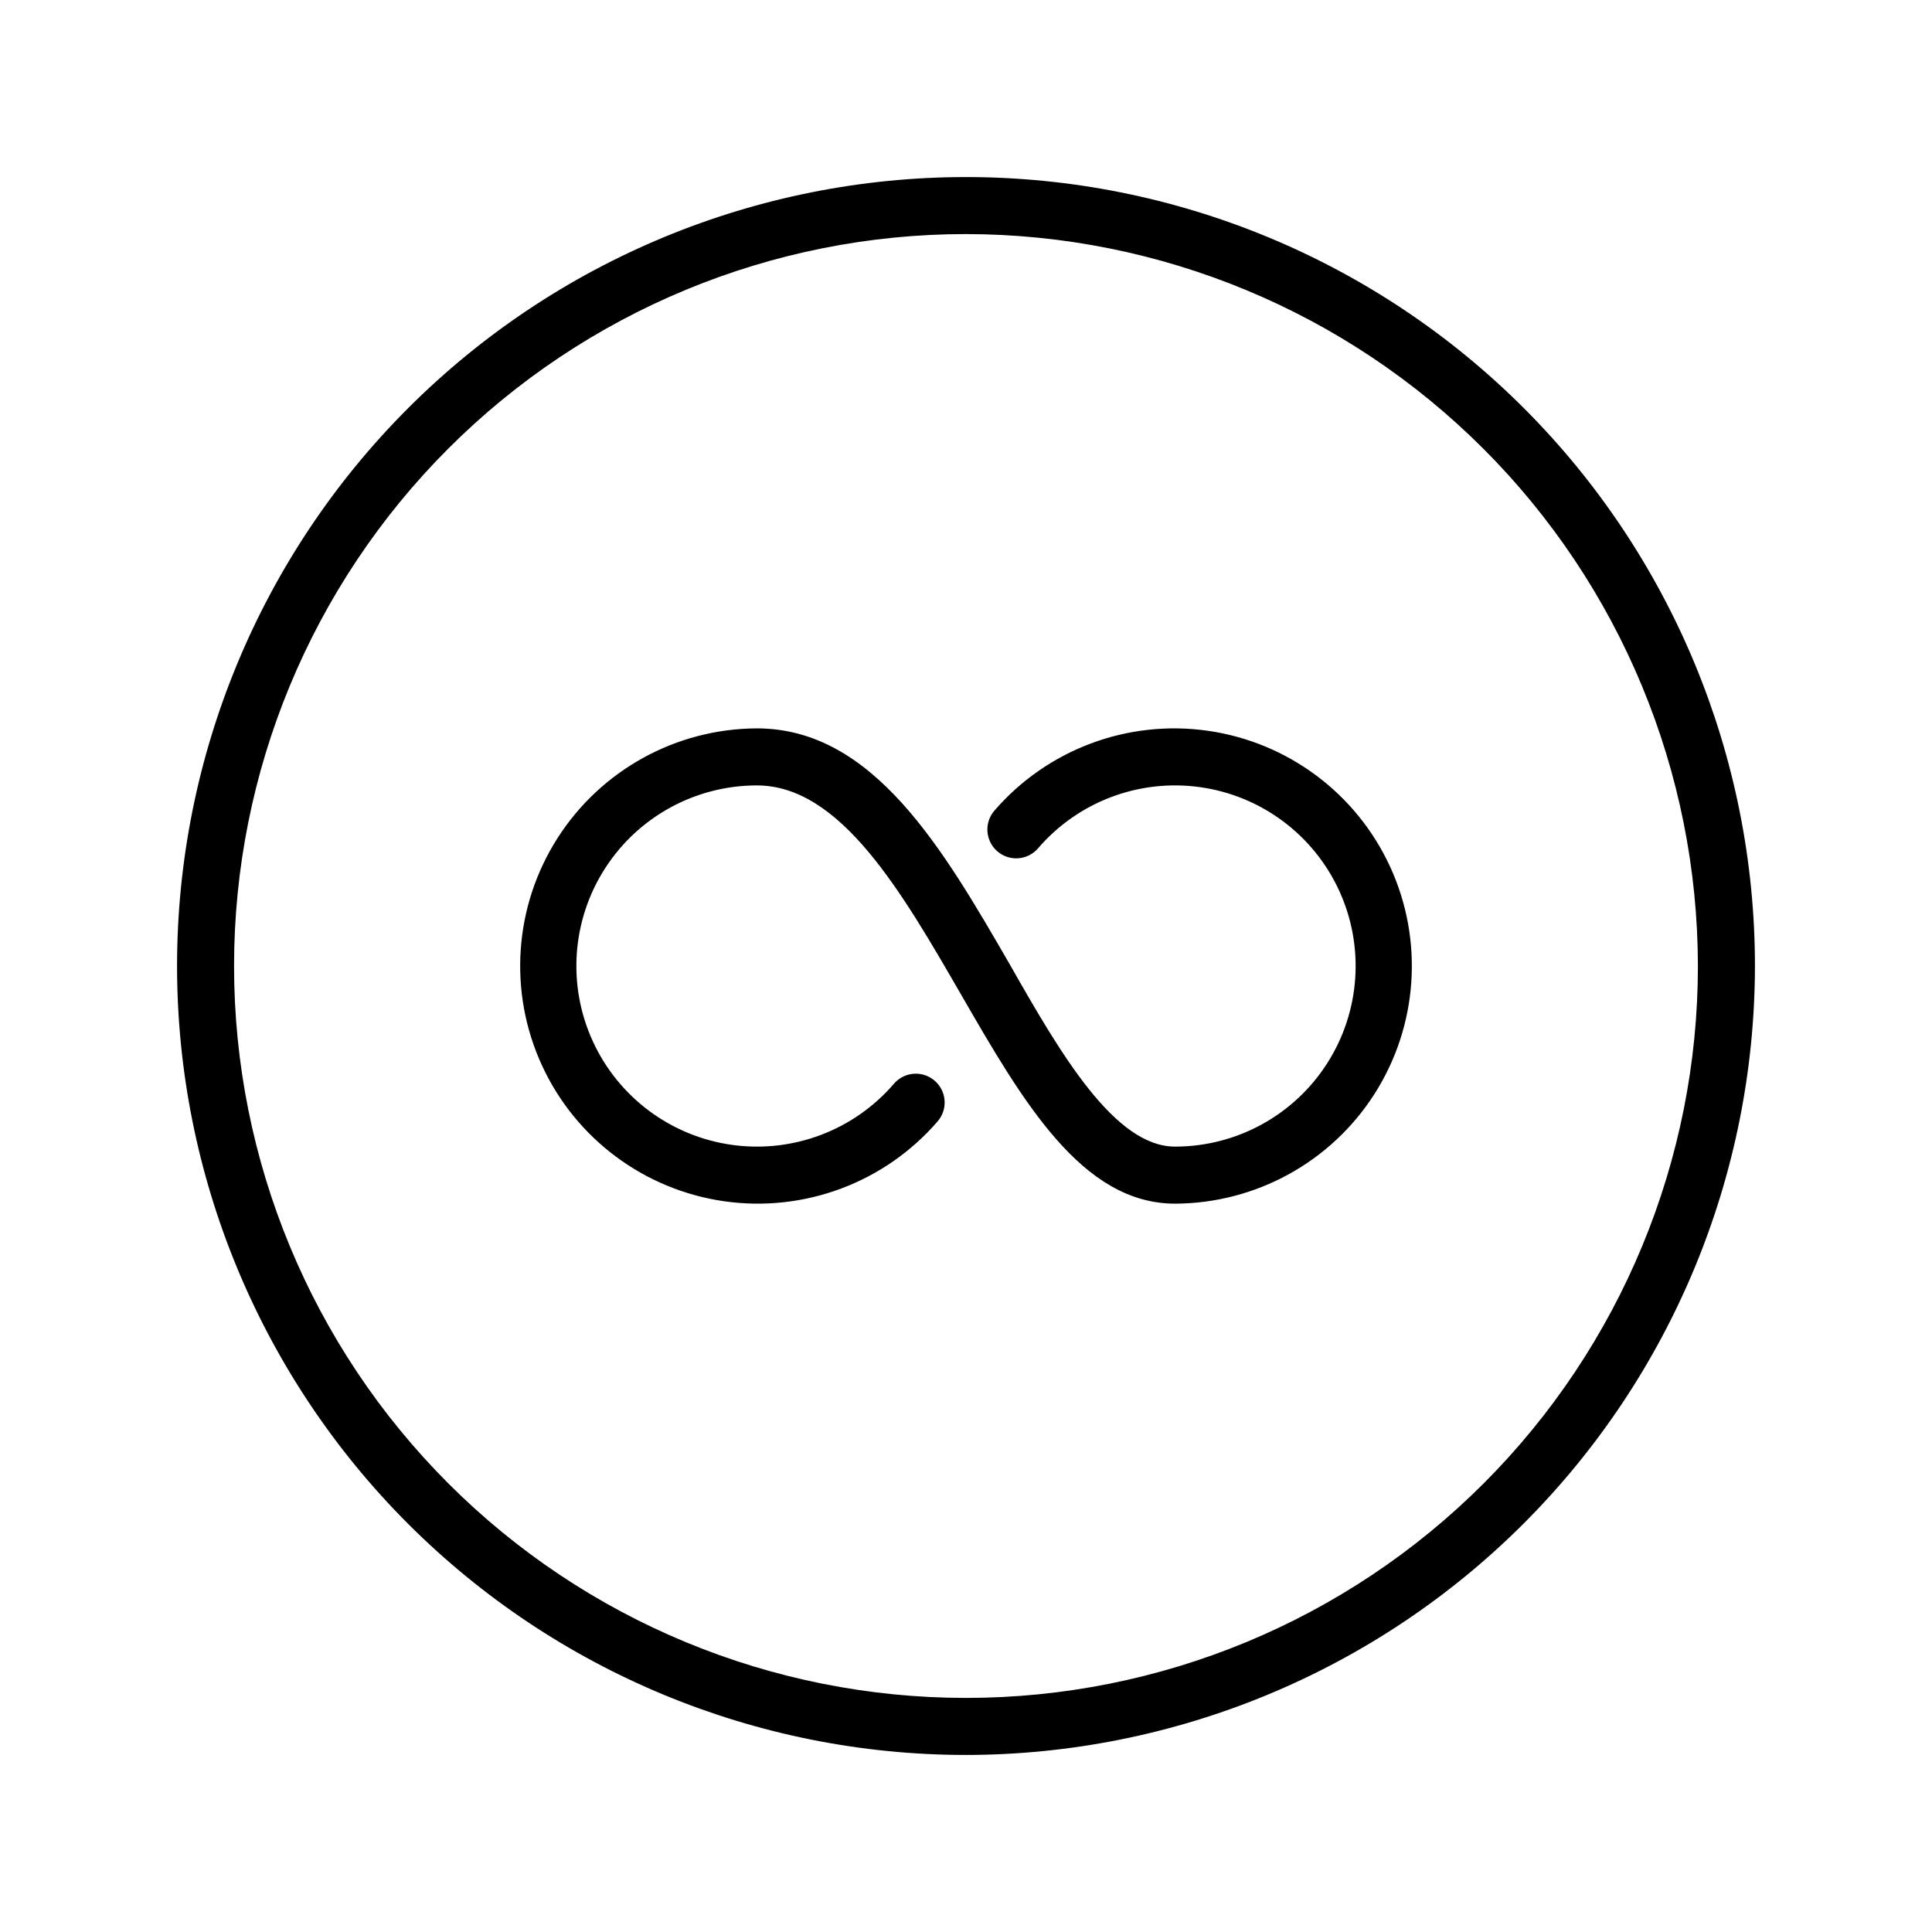
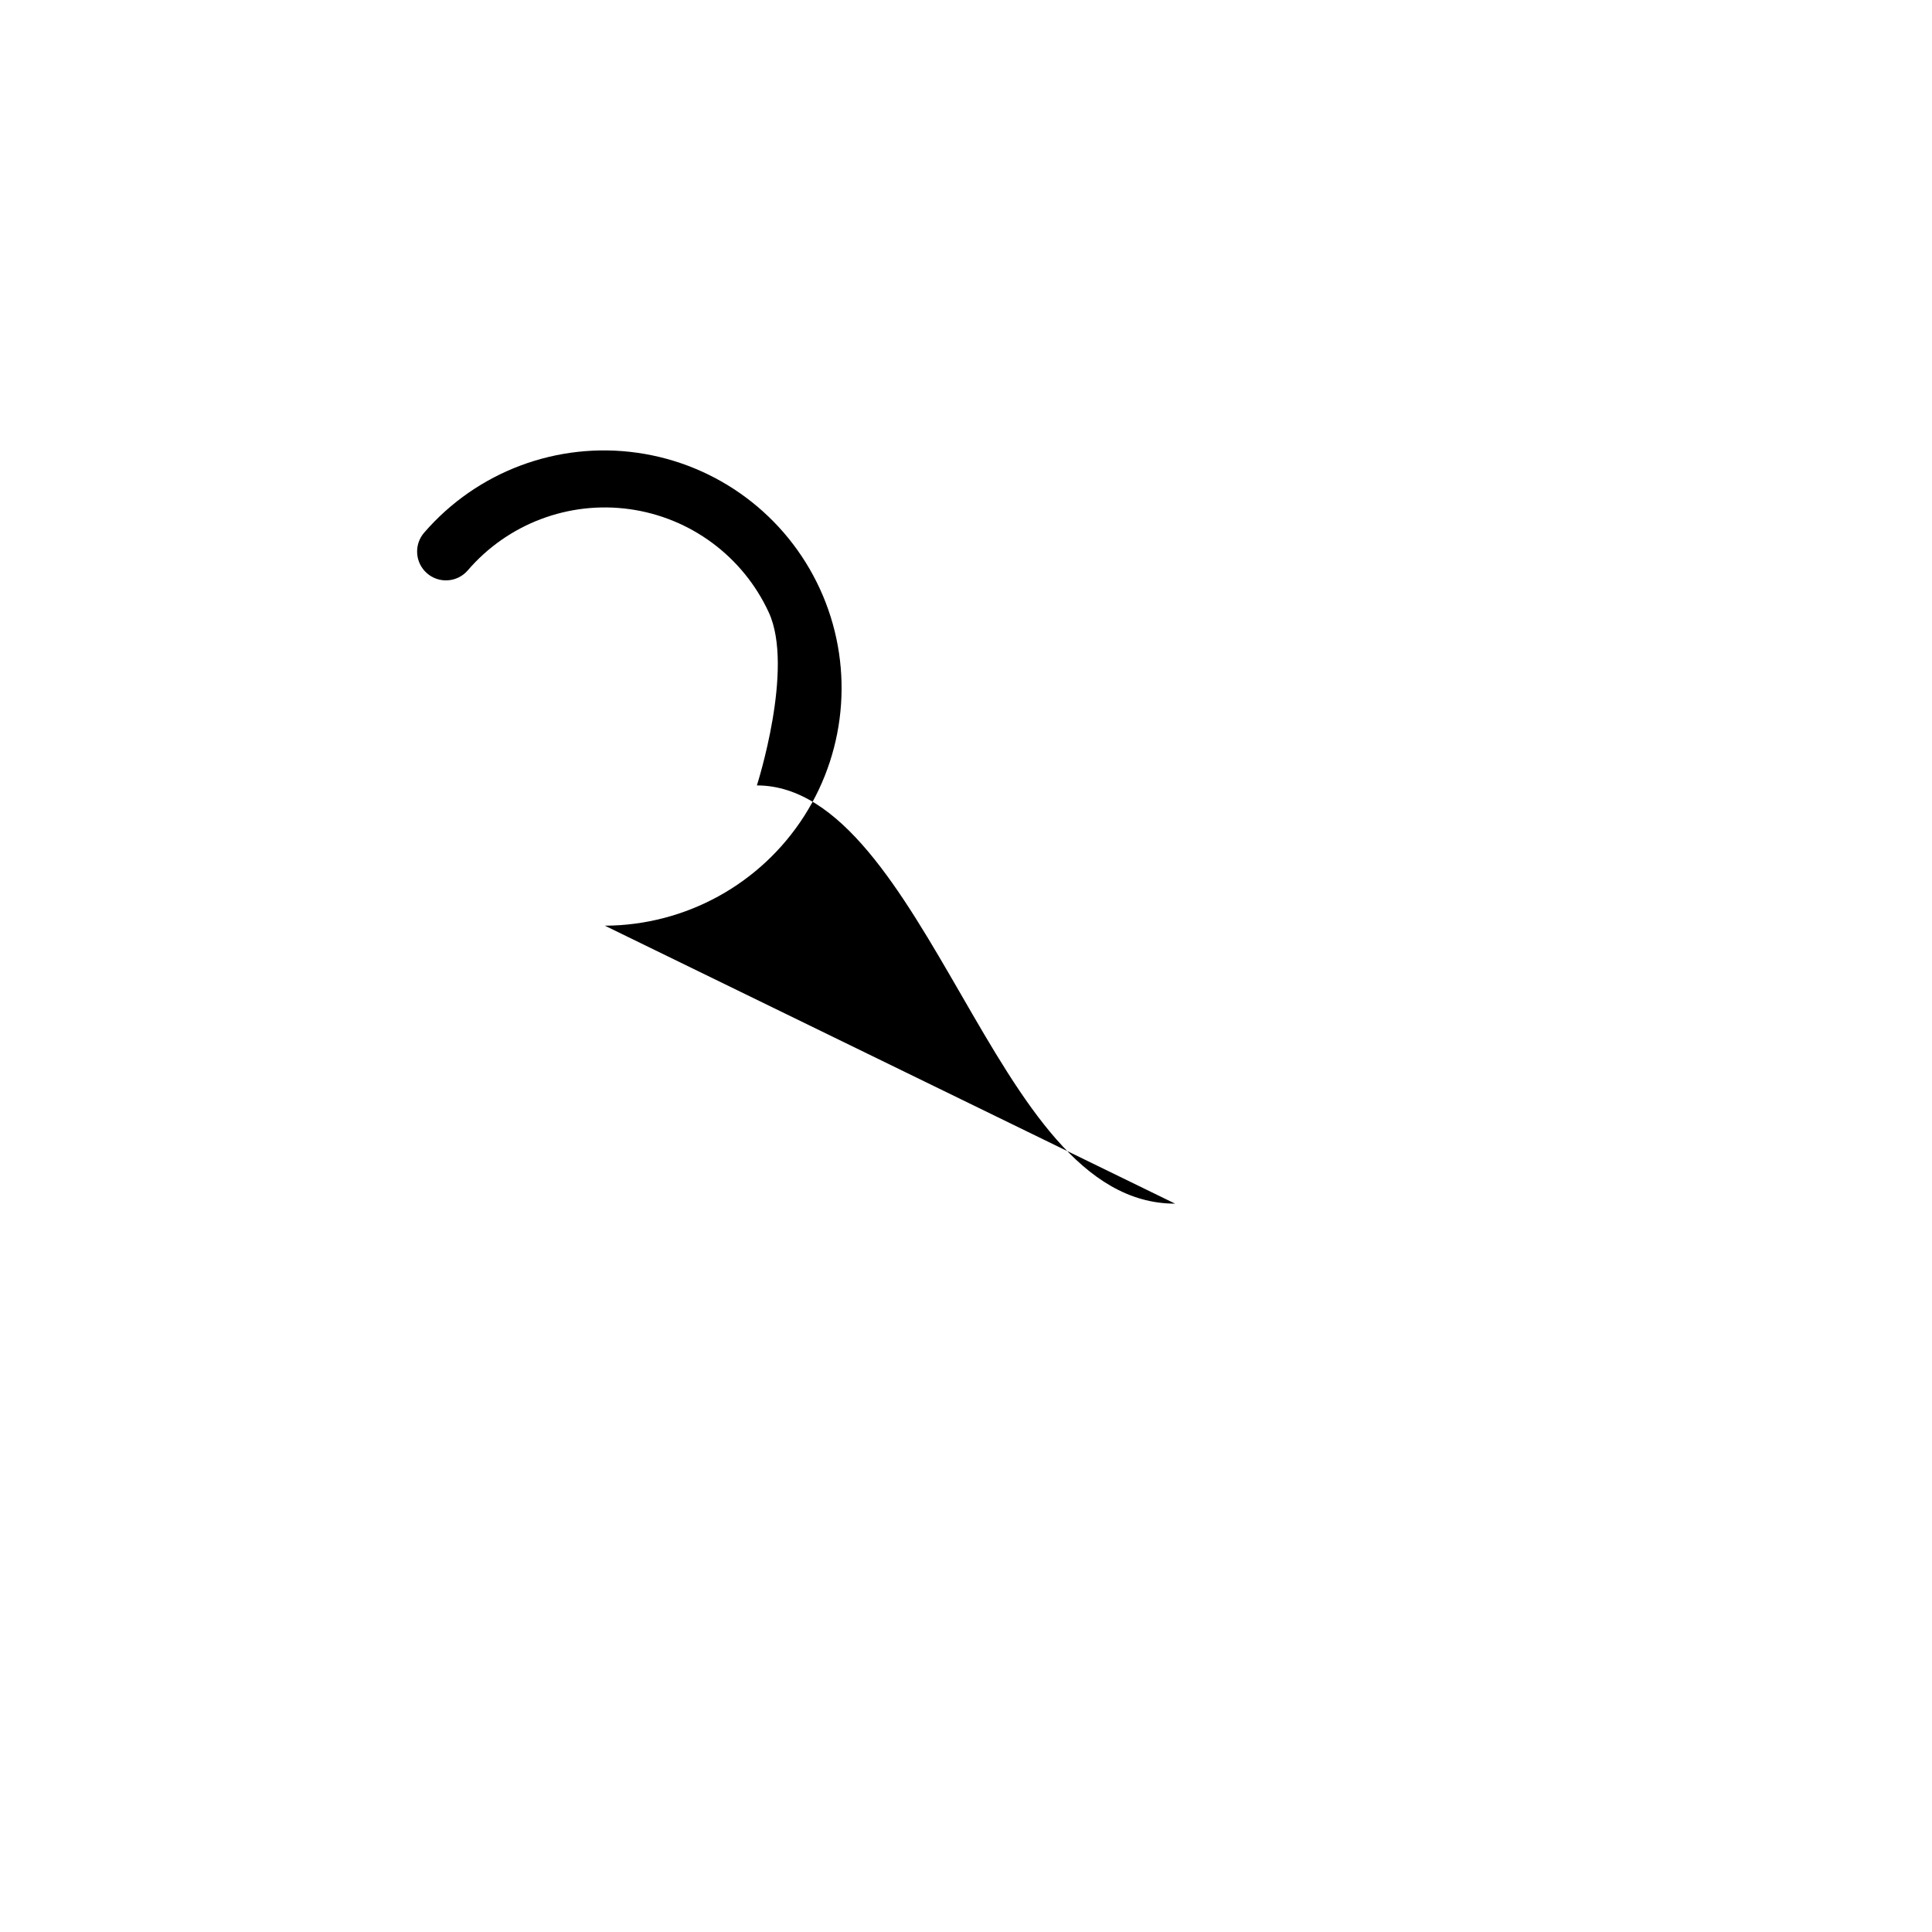
<svg xmlns="http://www.w3.org/2000/svg" fill="#000000" width="800px" height="800px" version="1.1" viewBox="144 144 512 512">
  <g>
-     <path d="m455.42 462.98c-24.688 0-40.305-26.953-56.73-55.418-15.719-27.207-31.941-55.418-54.109-55.418v-0.004c-16.309 0.008-31.492 8.32-40.285 22.059-8.793 13.738-9.984 31.008-3.164 45.82 6.824 14.816 20.719 25.137 36.875 27.387 16.152 2.25 32.34-3.883 42.949-16.27 1.336-1.523 3.223-2.453 5.246-2.586 2.023-0.129 4.012 0.547 5.535 1.883 3.172 2.781 3.488 7.609 0.707 10.781-14.012 16.191-35.293 24.152-56.492 21.137-21.199-3.019-39.414-16.602-48.352-36.062-8.941-19.457-7.379-42.125 4.141-60.172 11.523-18.051 31.43-29.008 52.84-29.09 30.883 0 49.375 31.992 67.207 62.875 13.402 23.578 27.66 47.961 43.633 47.961 16.309-0.008 31.492-8.32 40.285-22.059s9.984-31.004 3.164-45.82c-6.82-14.816-20.719-25.137-36.871-27.387-16.156-2.25-32.344 3.883-42.953 16.27-2.781 3.172-7.609 3.488-10.781 0.707-3.172-2.785-3.488-7.613-0.707-10.785 14.016-16.191 35.293-24.152 56.496-21.133 21.199 3.016 39.41 16.598 48.352 36.059 8.938 19.457 7.375 42.125-4.144 60.176-11.523 18.047-31.426 29.004-52.84 29.09z" />
-     <path d="m400 609.08c-55.453 0-108.63-22.027-147.84-61.238-39.211-39.211-61.238-92.391-61.238-147.84 0-55.453 22.027-108.63 61.238-147.84s92.391-61.238 147.84-61.238c55.449 0 108.63 22.027 147.84 61.238 39.211 39.211 61.238 92.391 61.238 147.84-0.066 55.43-22.113 108.57-61.312 147.77-39.195 39.199-92.336 61.246-147.77 61.312zm0-403.05c-51.445 0-100.78 20.438-137.16 56.812s-56.812 85.711-56.812 137.16c0 51.441 20.438 100.78 56.812 137.15 36.375 36.379 85.711 56.812 137.16 56.812 51.441 0 100.78-20.434 137.15-56.812 36.379-36.375 56.812-85.711 56.812-137.15-0.055-51.43-20.504-100.73-56.871-137.1-36.363-36.363-85.668-56.816-137.09-56.871z" />
+     <path d="m455.42 462.98c-24.688 0-40.305-26.953-56.73-55.418-15.719-27.207-31.941-55.418-54.109-55.418v-0.004s9.984-31.004 3.164-45.82c-6.82-14.816-20.719-25.137-36.871-27.387-16.156-2.25-32.344 3.883-42.953 16.27-2.781 3.172-7.609 3.488-10.781 0.707-3.172-2.785-3.488-7.613-0.707-10.785 14.016-16.191 35.293-24.152 56.496-21.133 21.199 3.016 39.41 16.598 48.352 36.059 8.938 19.457 7.375 42.125-4.144 60.176-11.523 18.047-31.426 29.004-52.84 29.09z" />
  </g>
</svg>